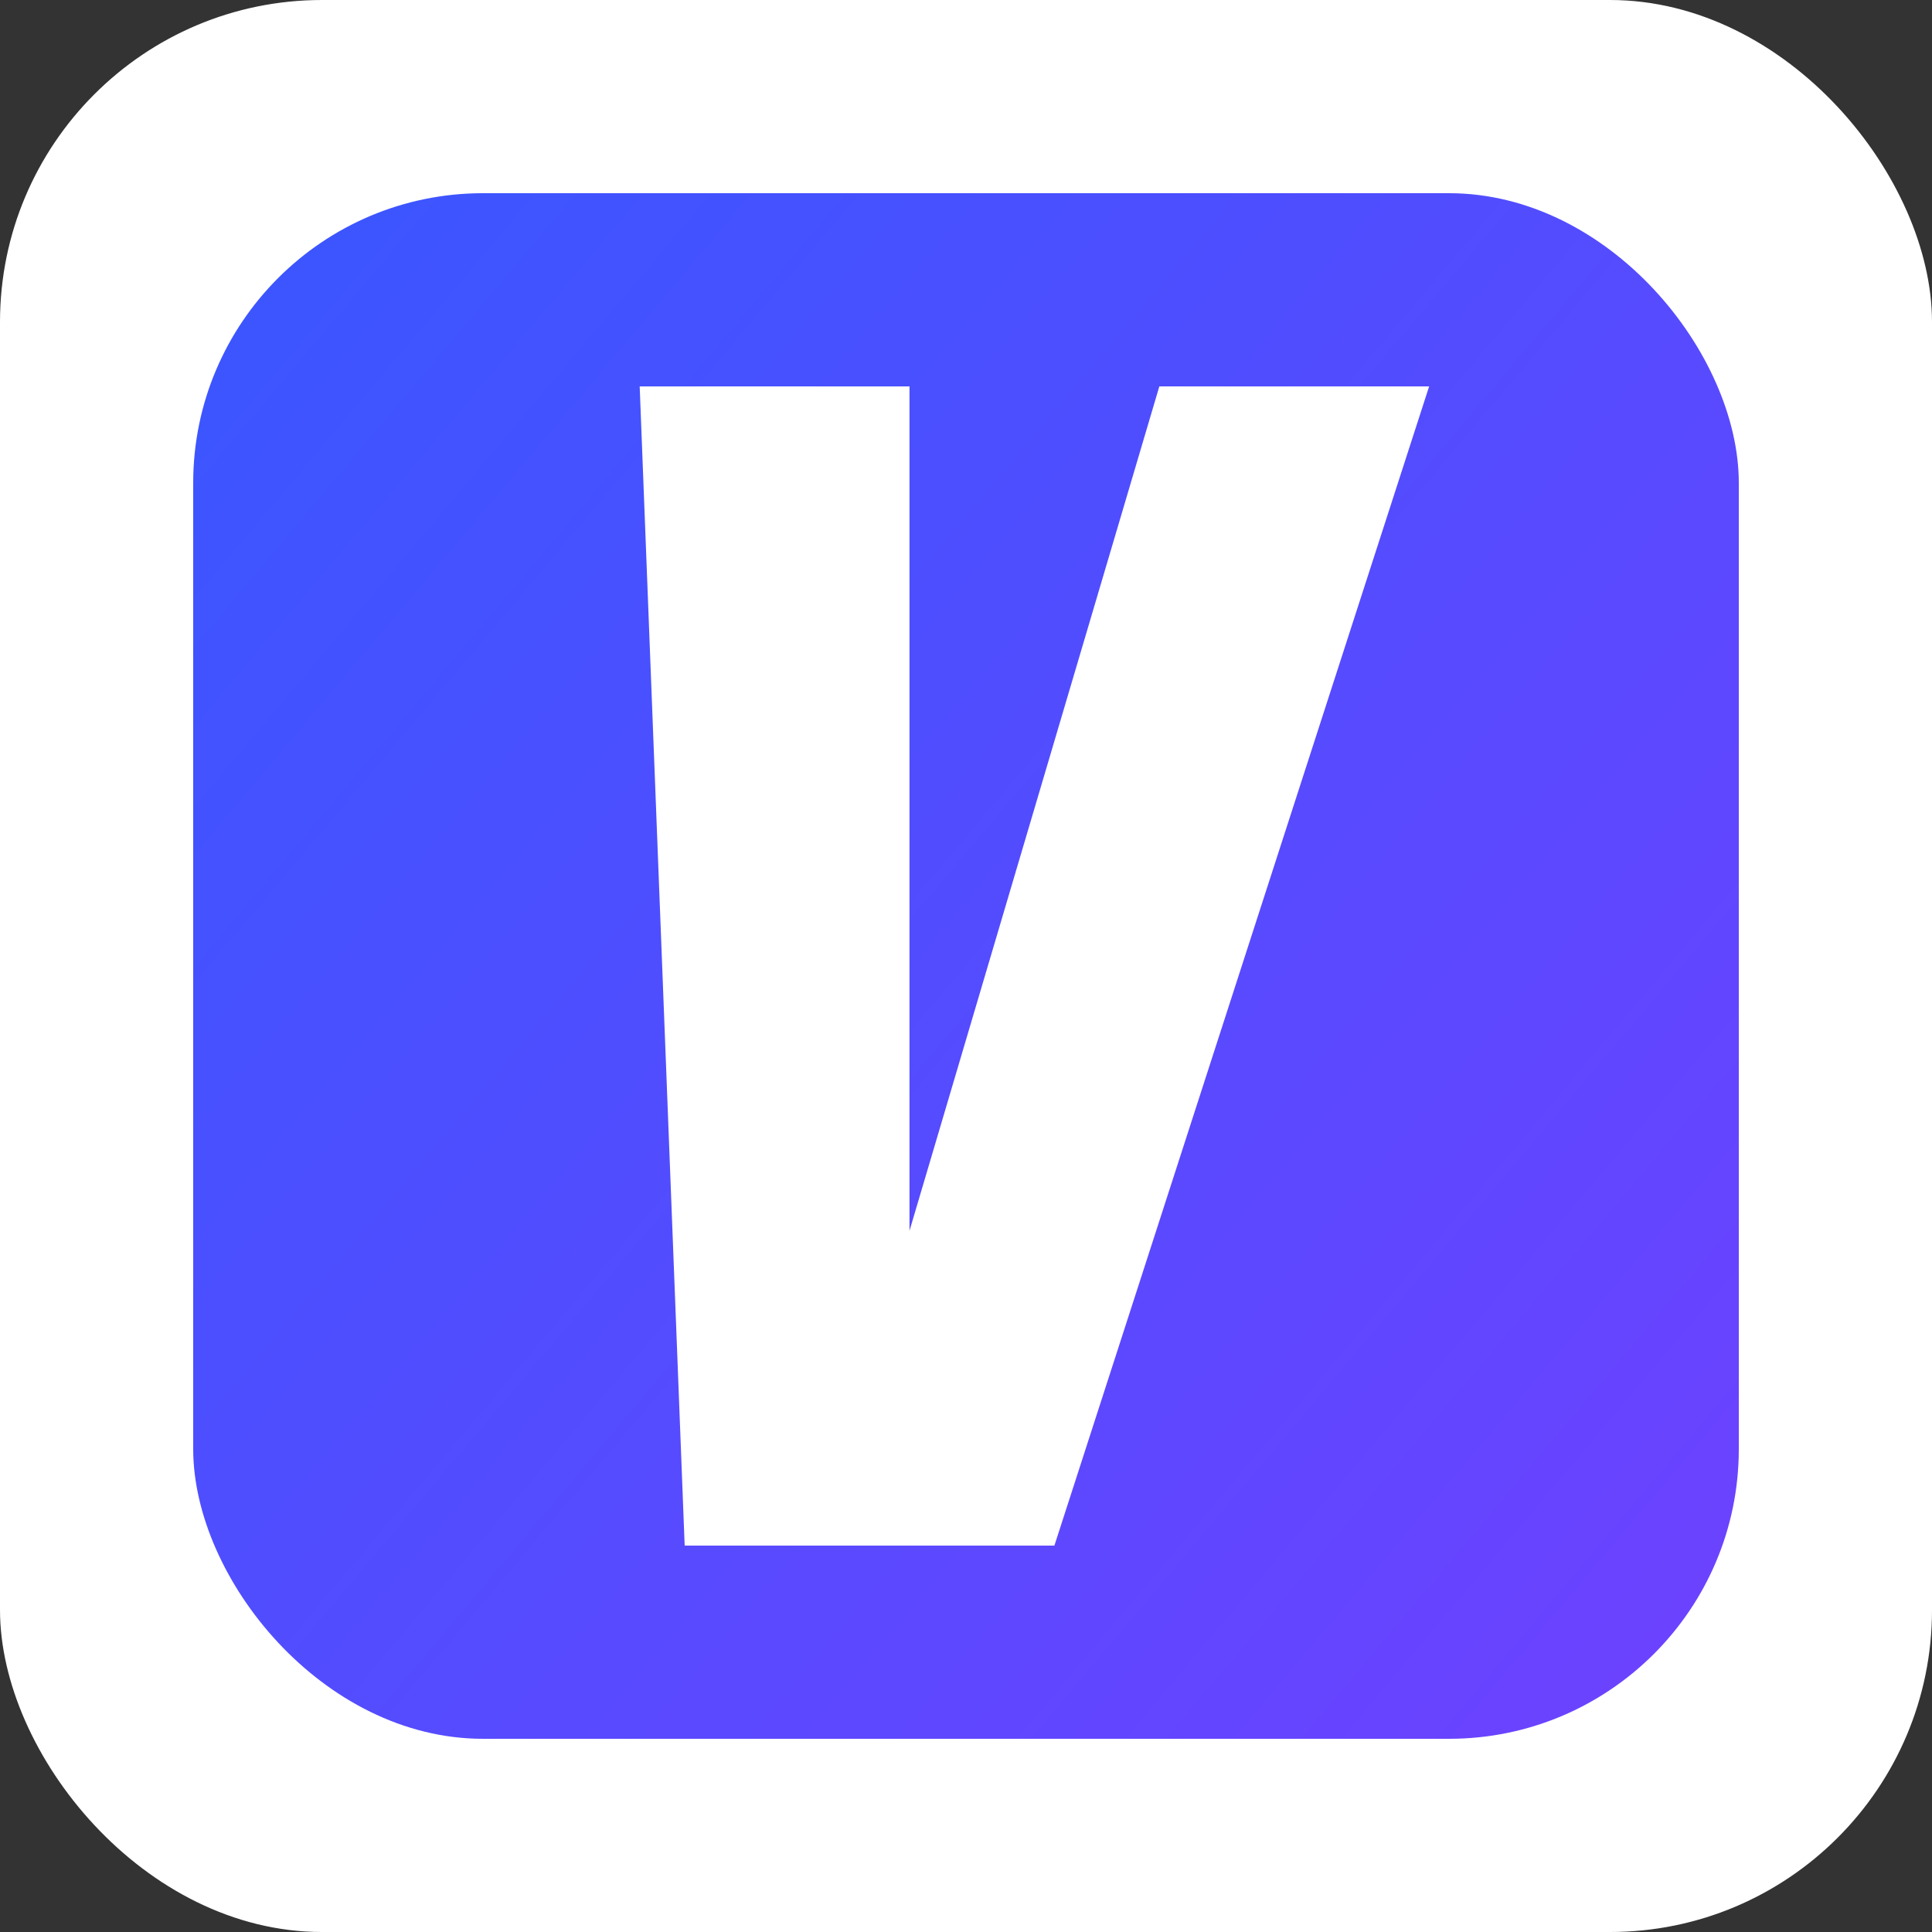
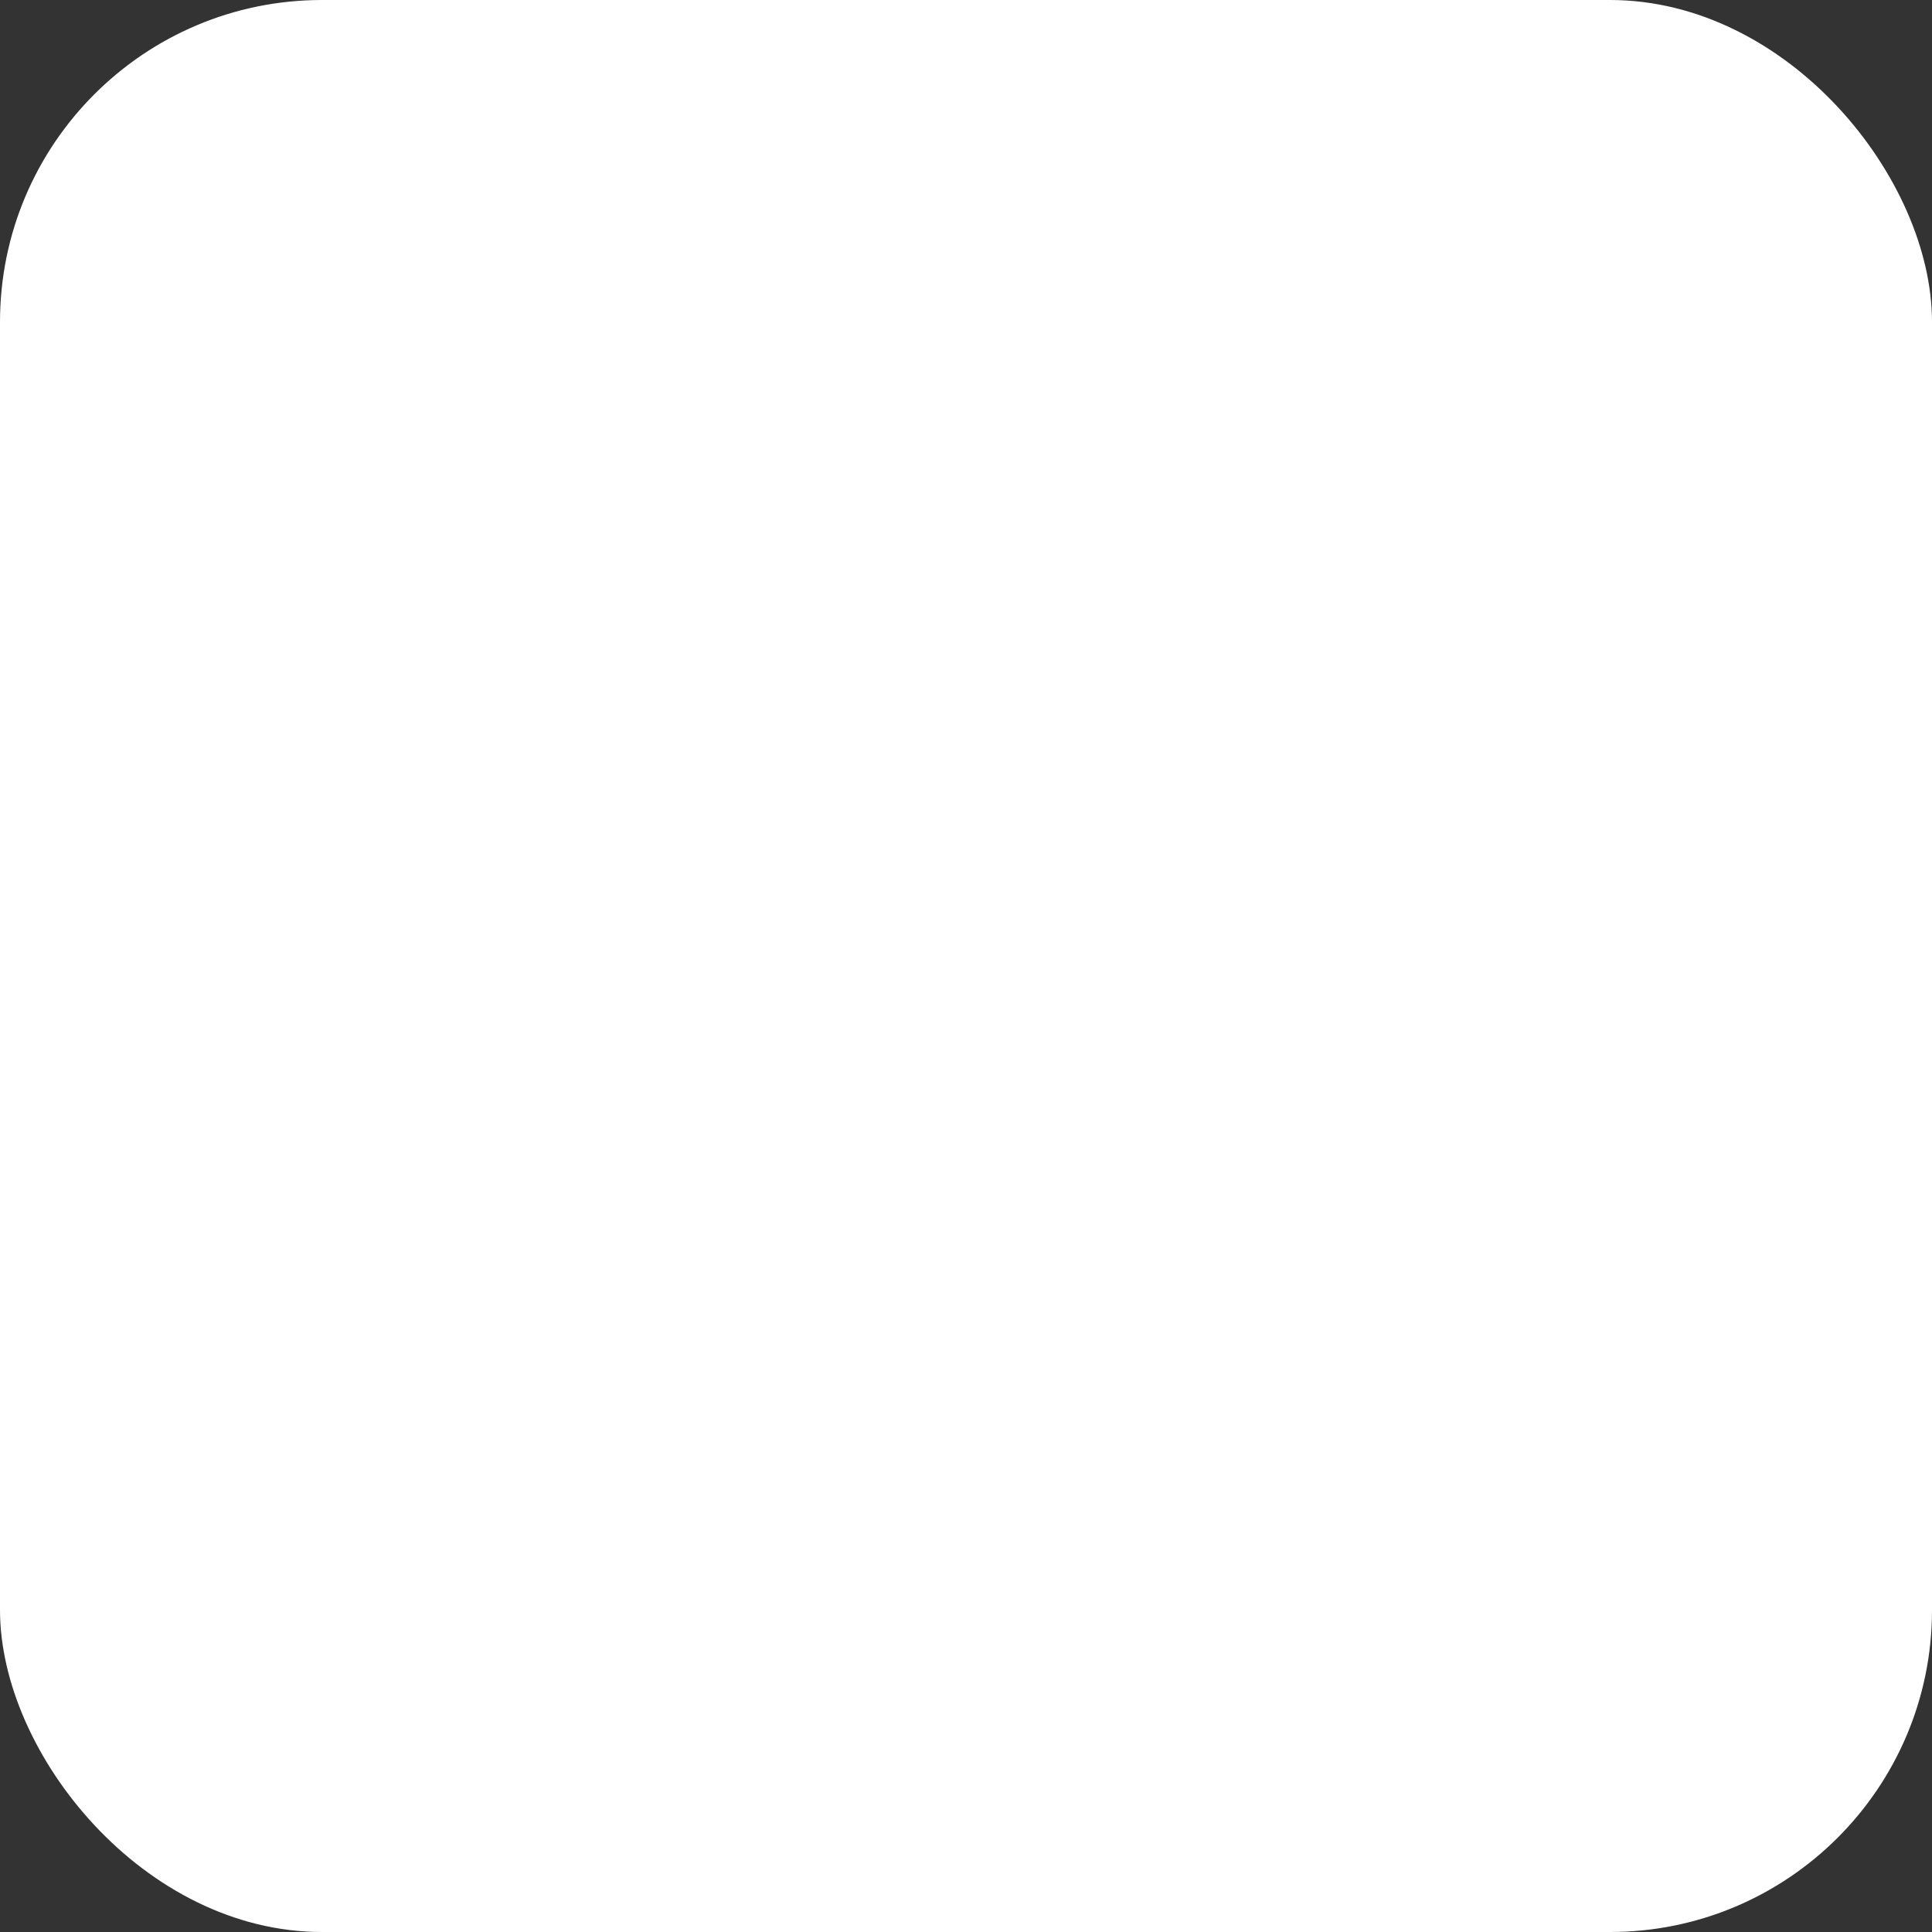
<svg xmlns="http://www.w3.org/2000/svg" width="60" height="60" viewBox="0 0 60 60" fill="none">
  <rect x="0" y="0" width="60" height="60" fill="#333333" stroke="none" />
  <rect width="60" height="60" rx="10" fill="white" />
-   <rect x="6" y="6" width="48" height="48" rx="9" fill="url(#paint0_linear_66_5289)" />
-   <path d="M28.245 12H19.866L21.263 48H32.745L44.383 12H36.004L28.245 38.224V12Z" fill="white" />
+   <path d="M28.245 12L21.263 48H32.745L44.383 12H36.004L28.245 38.224V12Z" fill="white" />
  <defs>
    <linearGradient id="paint0_linear_66_5289" x1="53" y1="51.5" x2="-1" y2="6" gradientUnits="userSpaceOnUse">
      <stop stop-color="#6C42FF" />
      <stop offset="1" stop-color="#3558FF" />
    </linearGradient>
  </defs>
</svg>